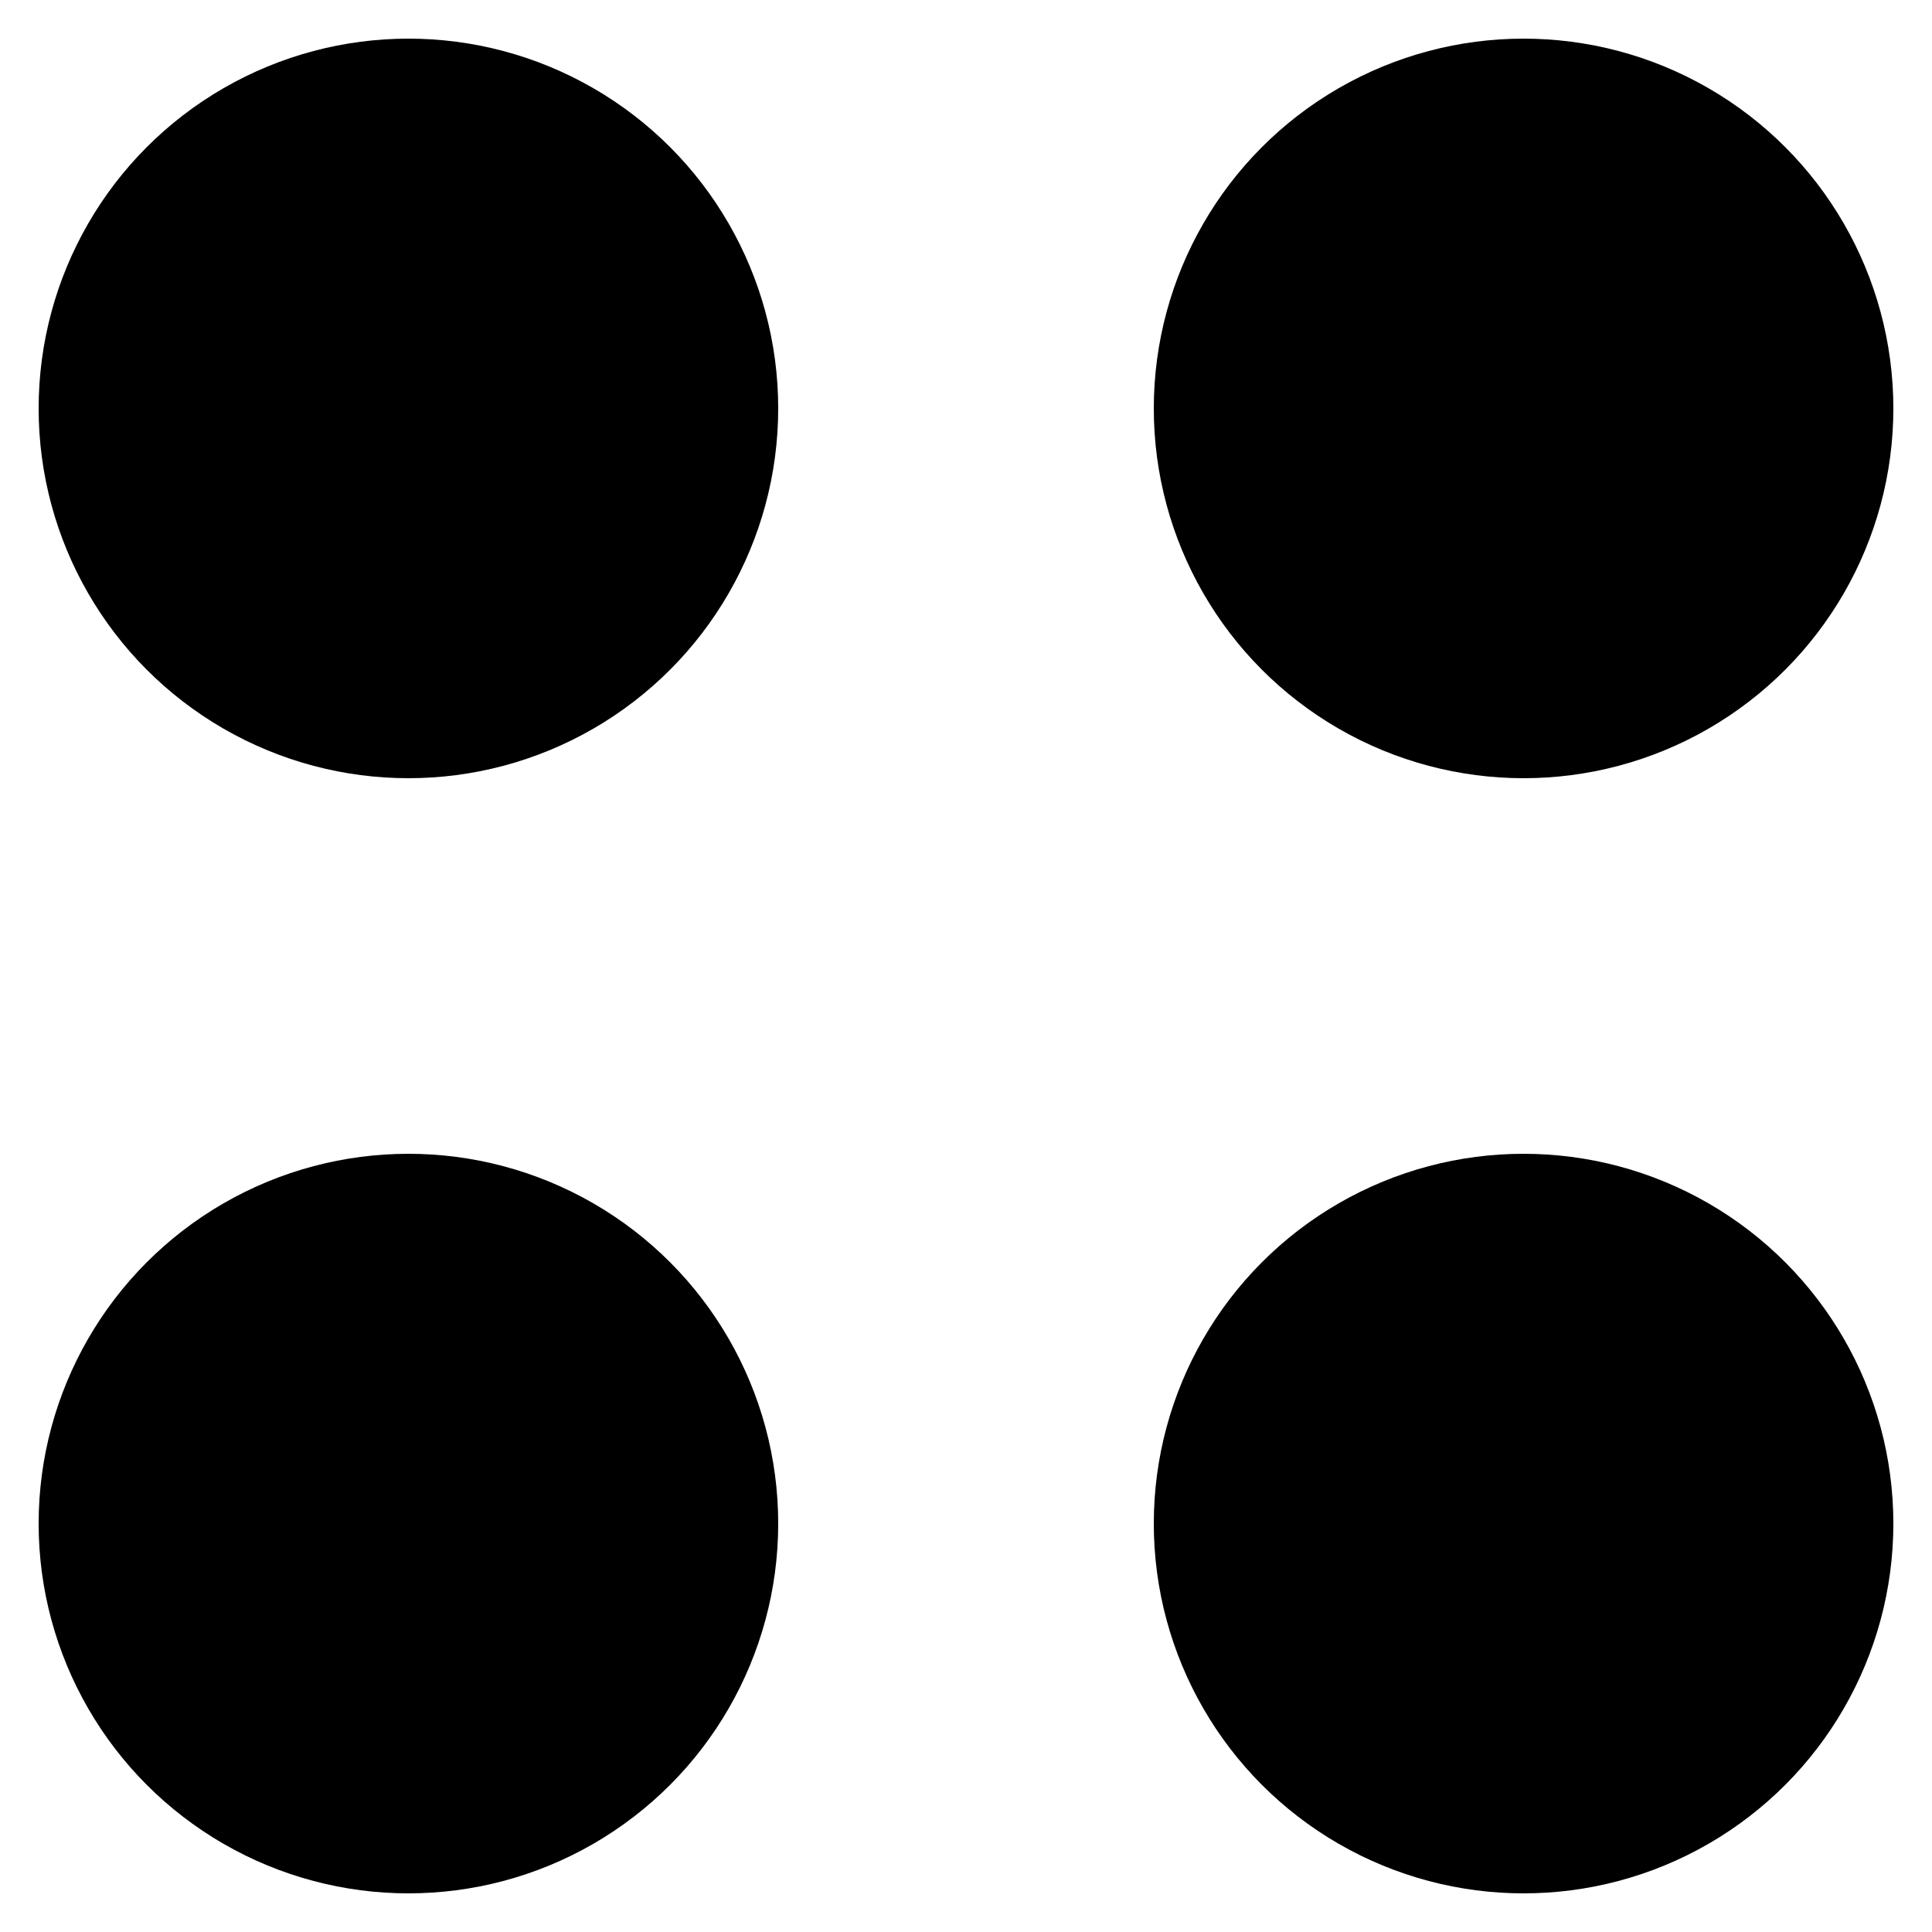
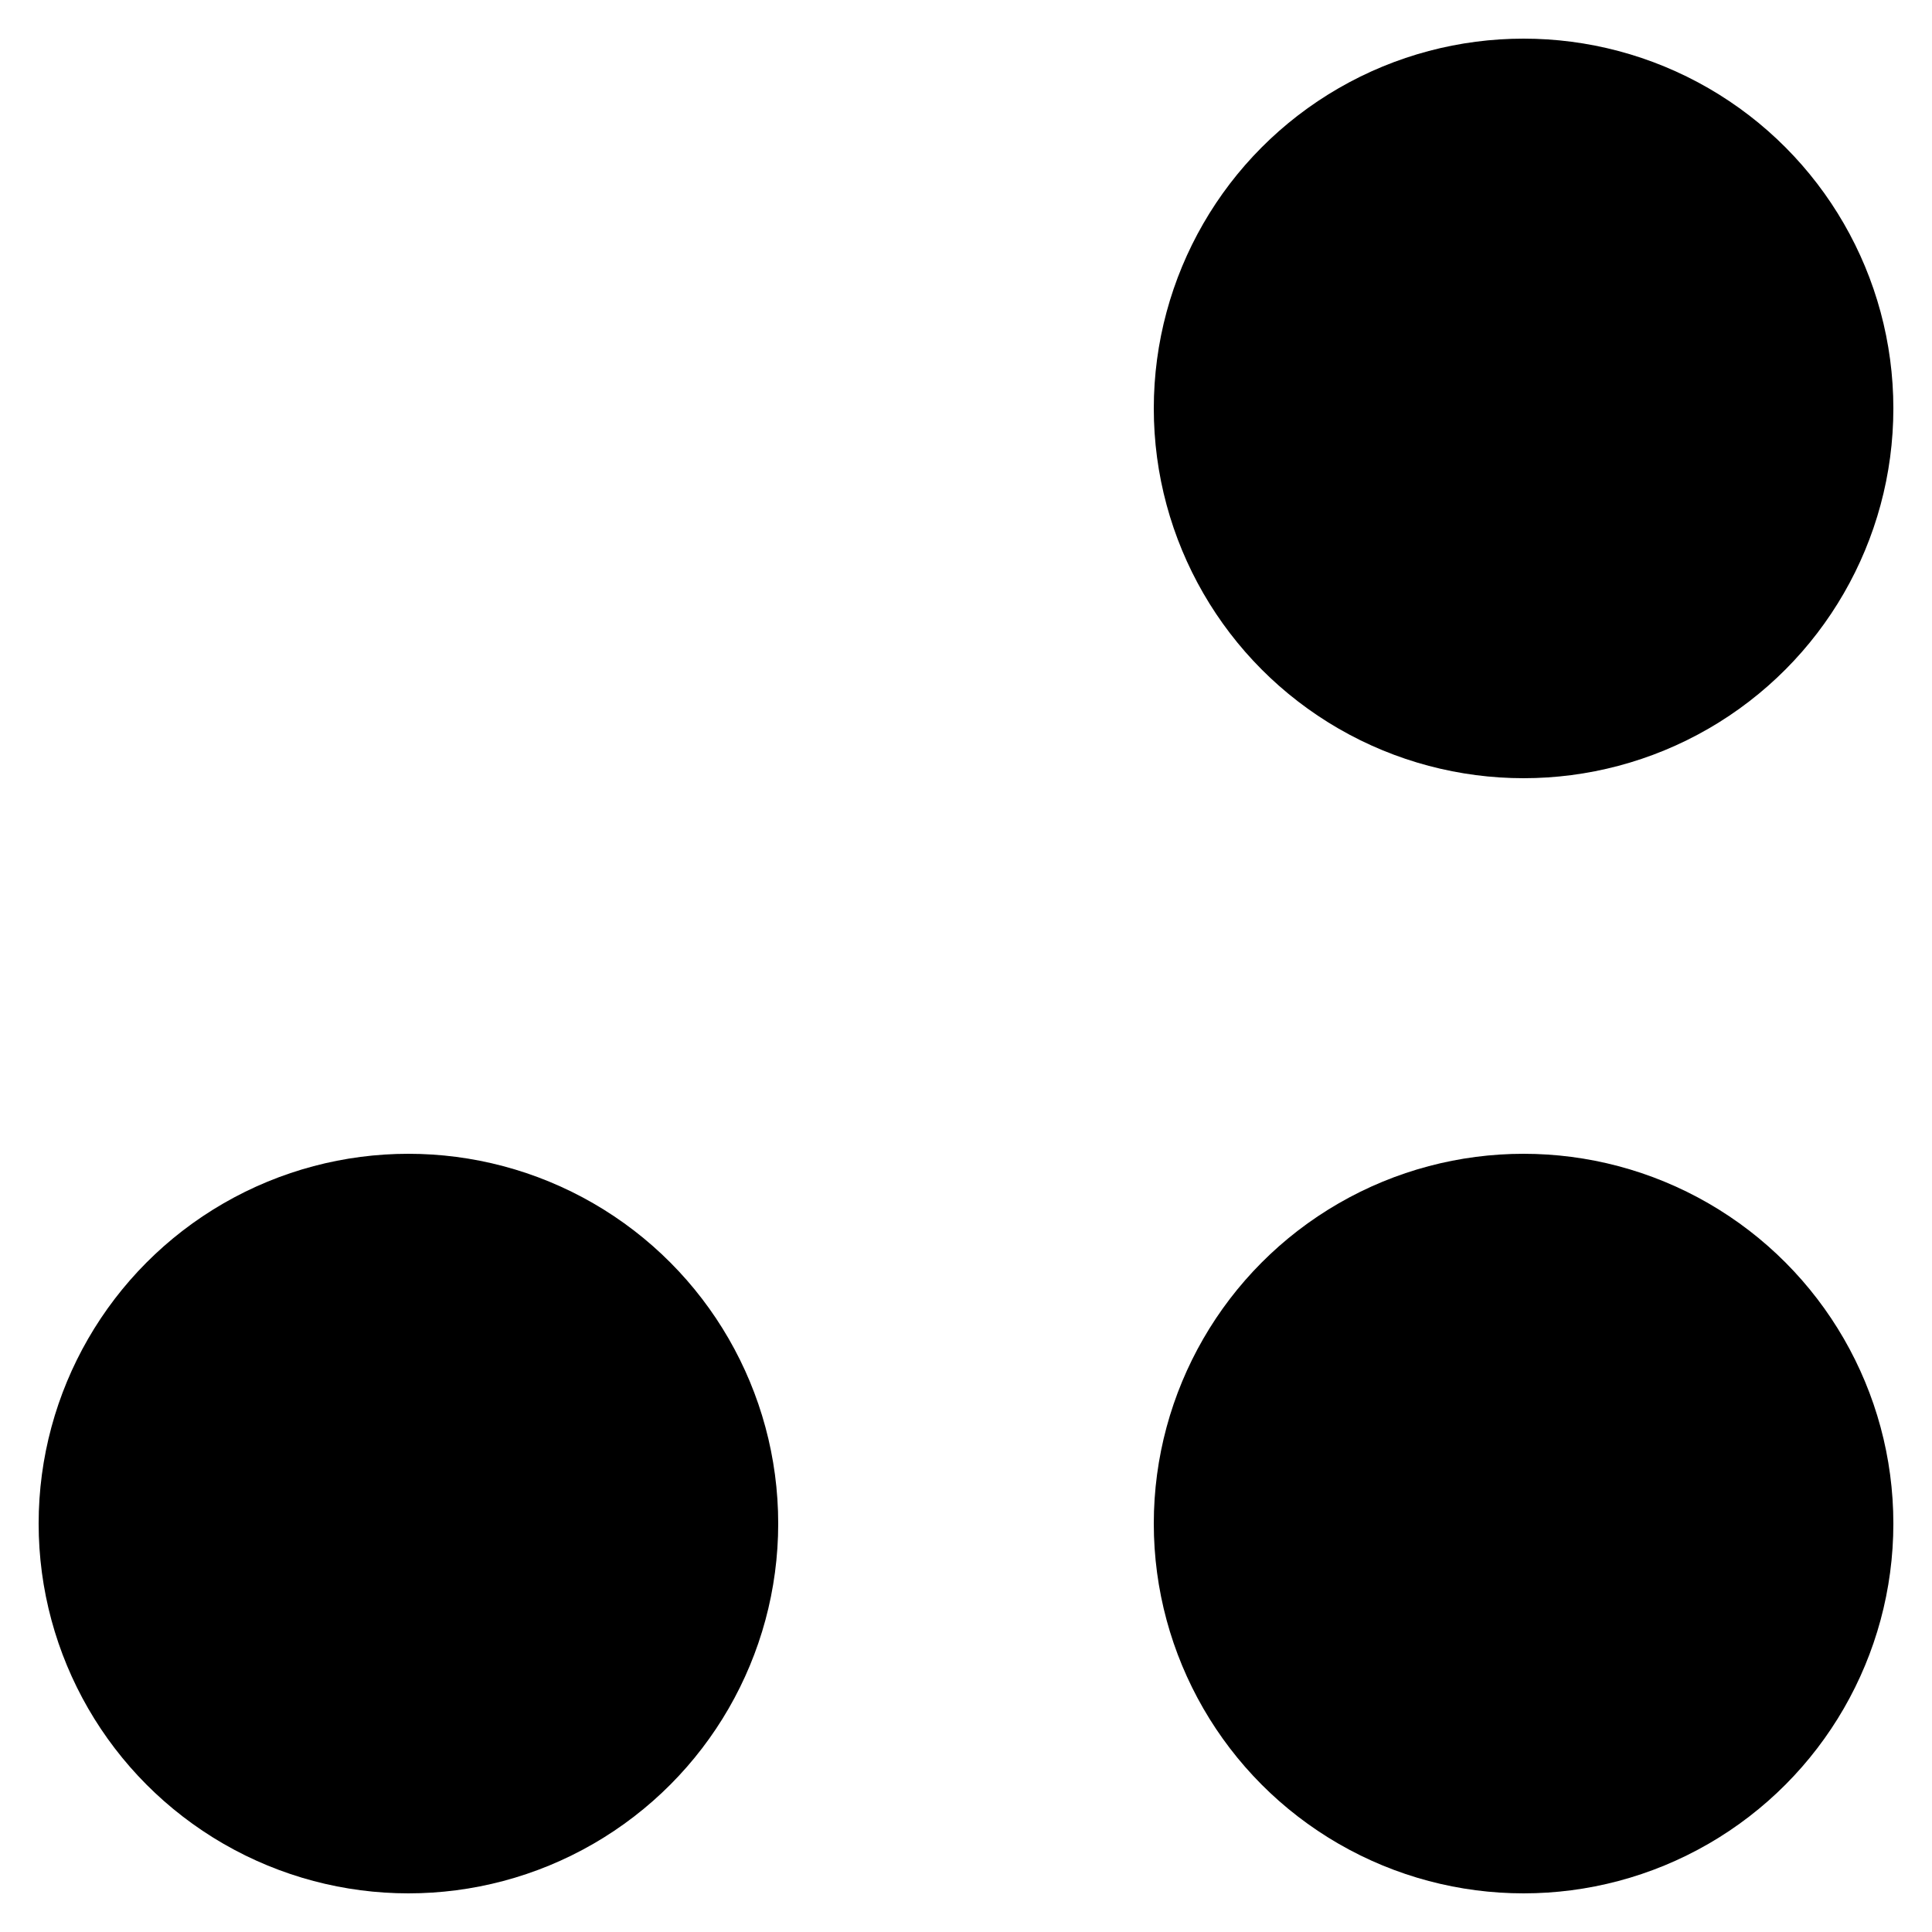
<svg xmlns="http://www.w3.org/2000/svg" version="1.1" id="Слой_1" x="0px" y="0px" viewBox="0 0 500 500" style="enable-background:new 0 0 500 500;" xml:space="preserve">
-   <circle cx="105.7" cy="105.7" r="95.7" />
  <circle cx="105.7" cy="394.3" r="95.7" />
  <circle cx="394.3" cy="394.3" r="95.7" />
  <circle cx="394.3" cy="105.7" r="95.7" />
</svg>